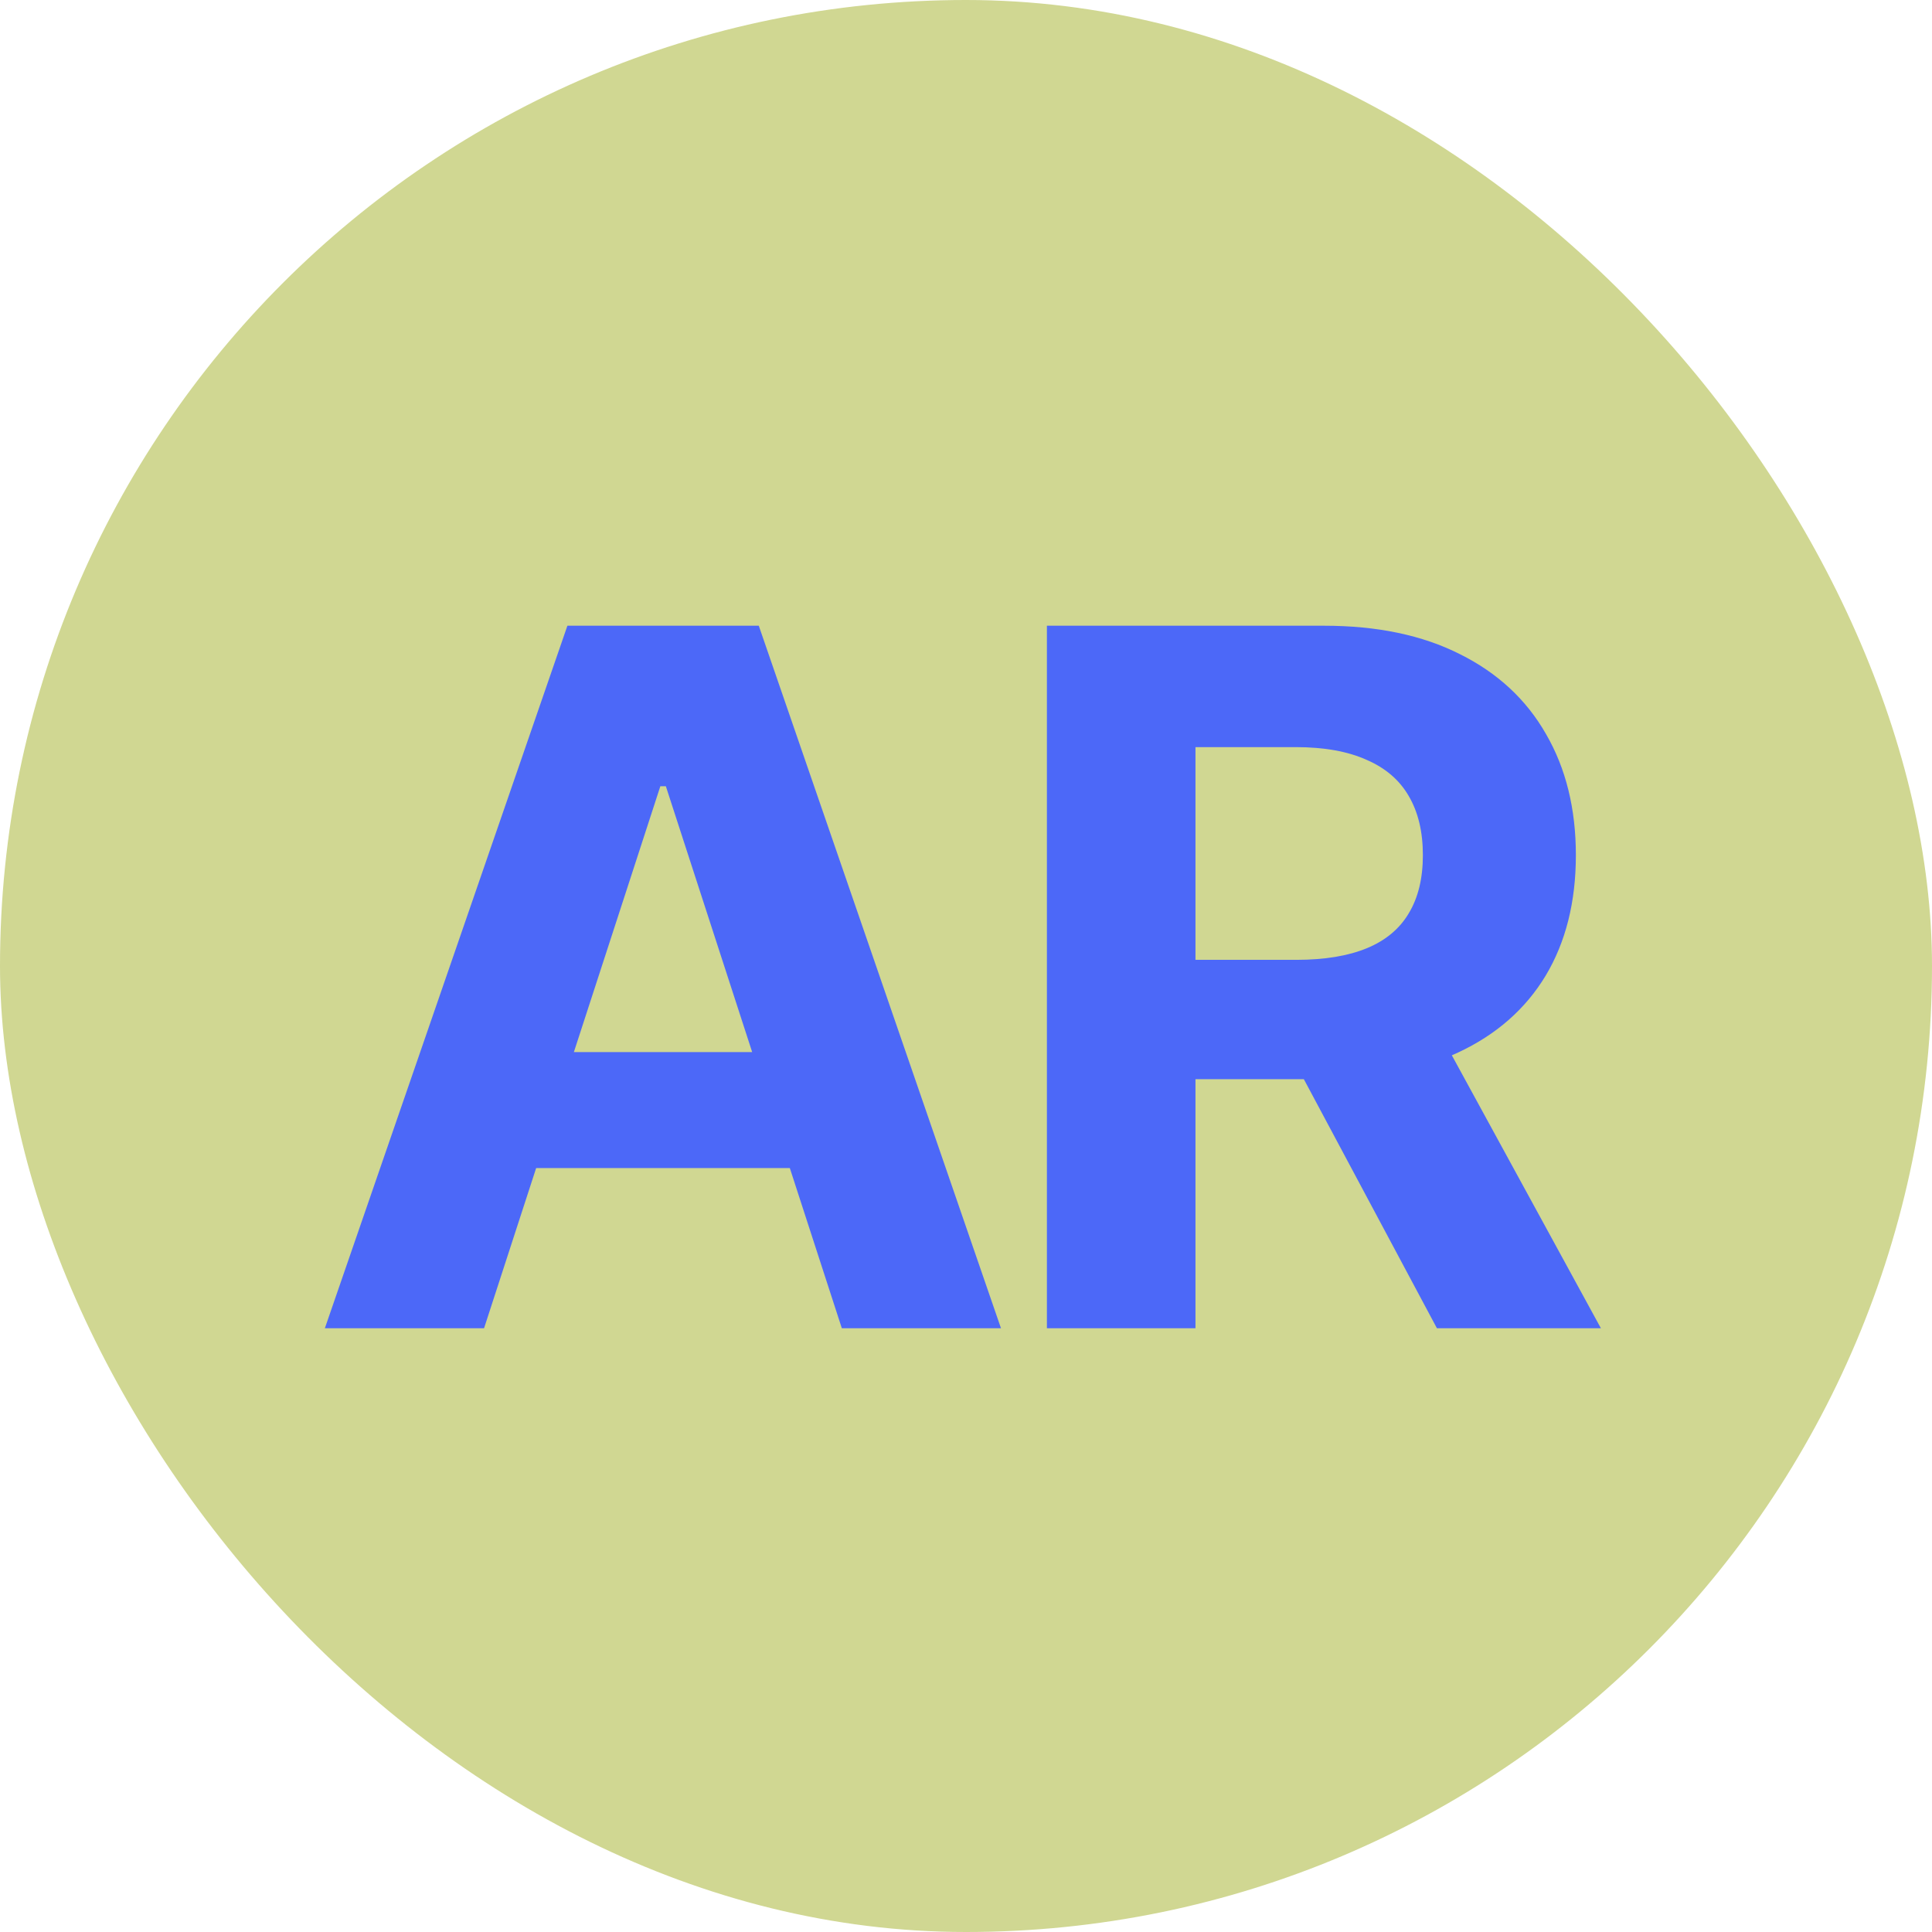
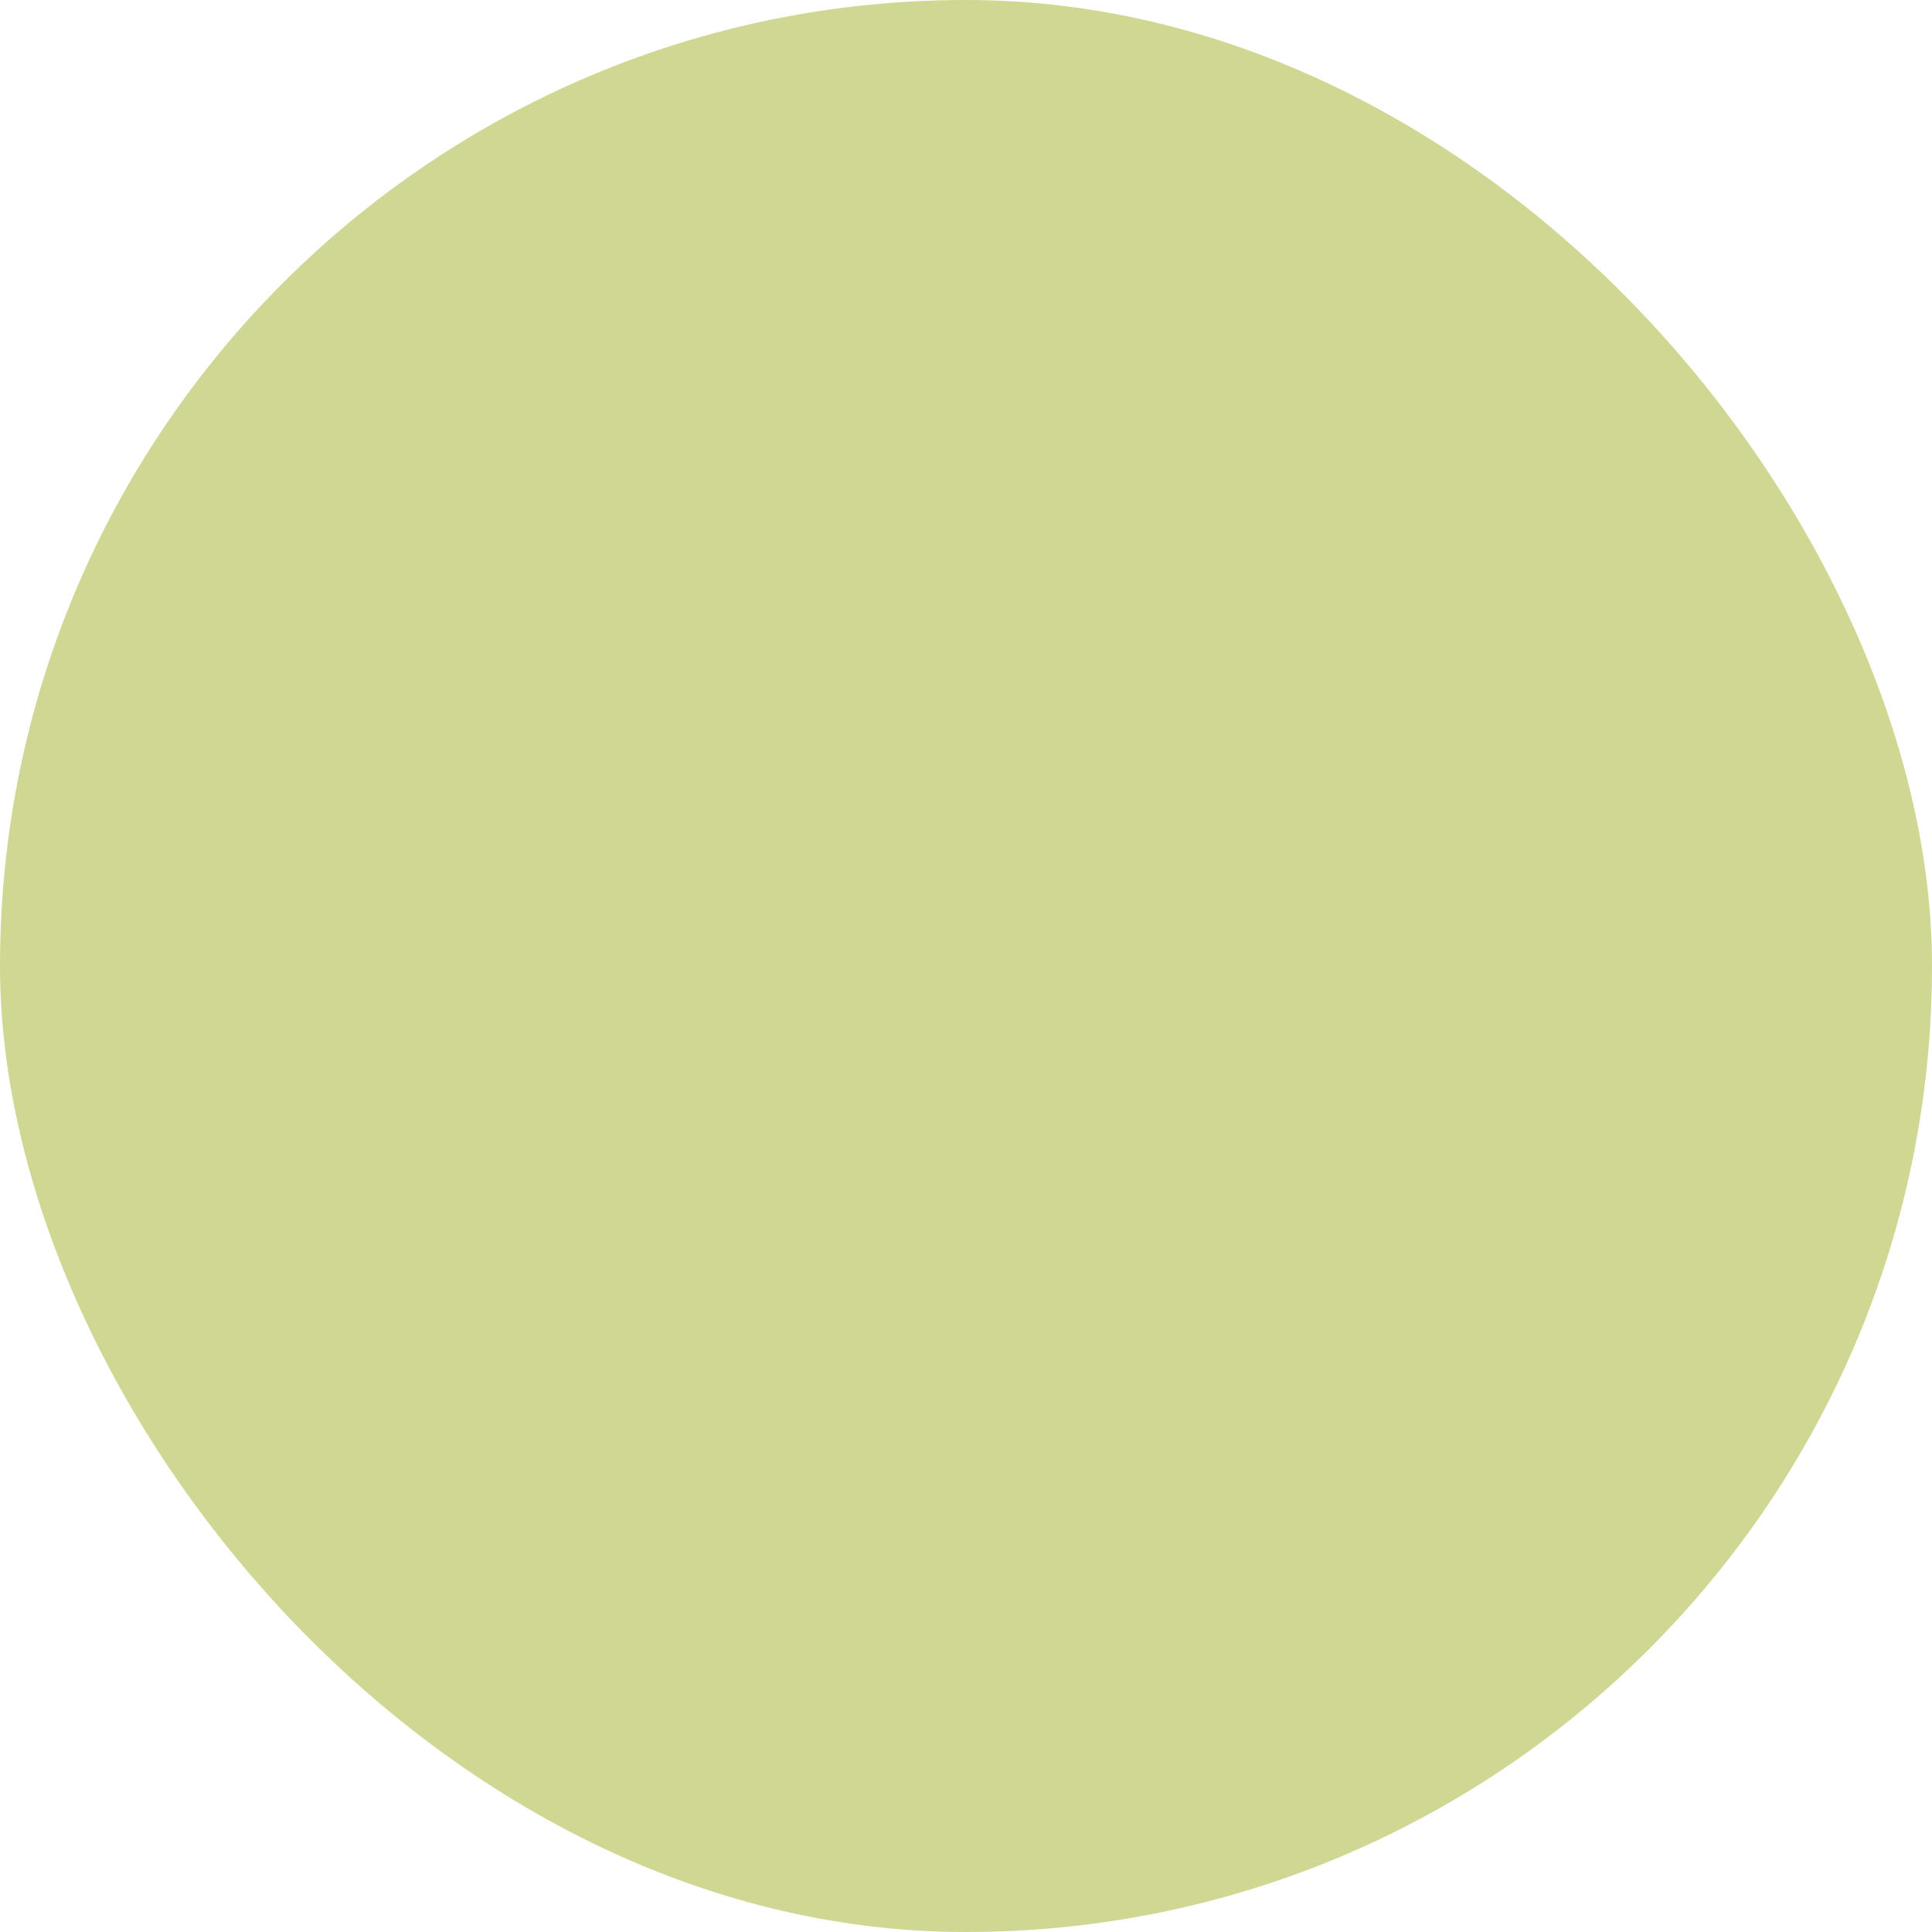
<svg xmlns="http://www.w3.org/2000/svg" width="48" height="48" viewBox="0 0 48 48" fill="none">
  <rect width="48" height="48" rx="24" fill="#D0D792" />
-   <path d="M12.026 33H8.071L14.097 15.546H18.852L24.869 33H20.915L16.543 19.534H16.406L12.026 33ZM11.778 26.139H21.119V29.02H11.778V26.139ZM26.01 33V15.546H32.897C34.215 15.546 35.34 15.781 36.272 16.253C37.209 16.719 37.922 17.381 38.411 18.239C38.905 19.091 39.152 20.094 39.152 21.247C39.152 22.406 38.902 23.403 38.402 24.239C37.902 25.068 37.178 25.704 36.229 26.148C35.286 26.591 34.144 26.812 32.803 26.812H28.192V23.847H32.206C32.911 23.847 33.496 23.75 33.962 23.557C34.428 23.364 34.774 23.074 35.002 22.688C35.235 22.301 35.351 21.821 35.351 21.247C35.351 20.668 35.235 20.179 35.002 19.781C34.774 19.384 34.425 19.082 33.953 18.878C33.487 18.668 32.899 18.562 32.189 18.562H29.701V33H26.01ZM35.436 25.057L39.774 33H35.7L31.456 25.057H35.436Z" fill="#4C68F8" />
</svg>